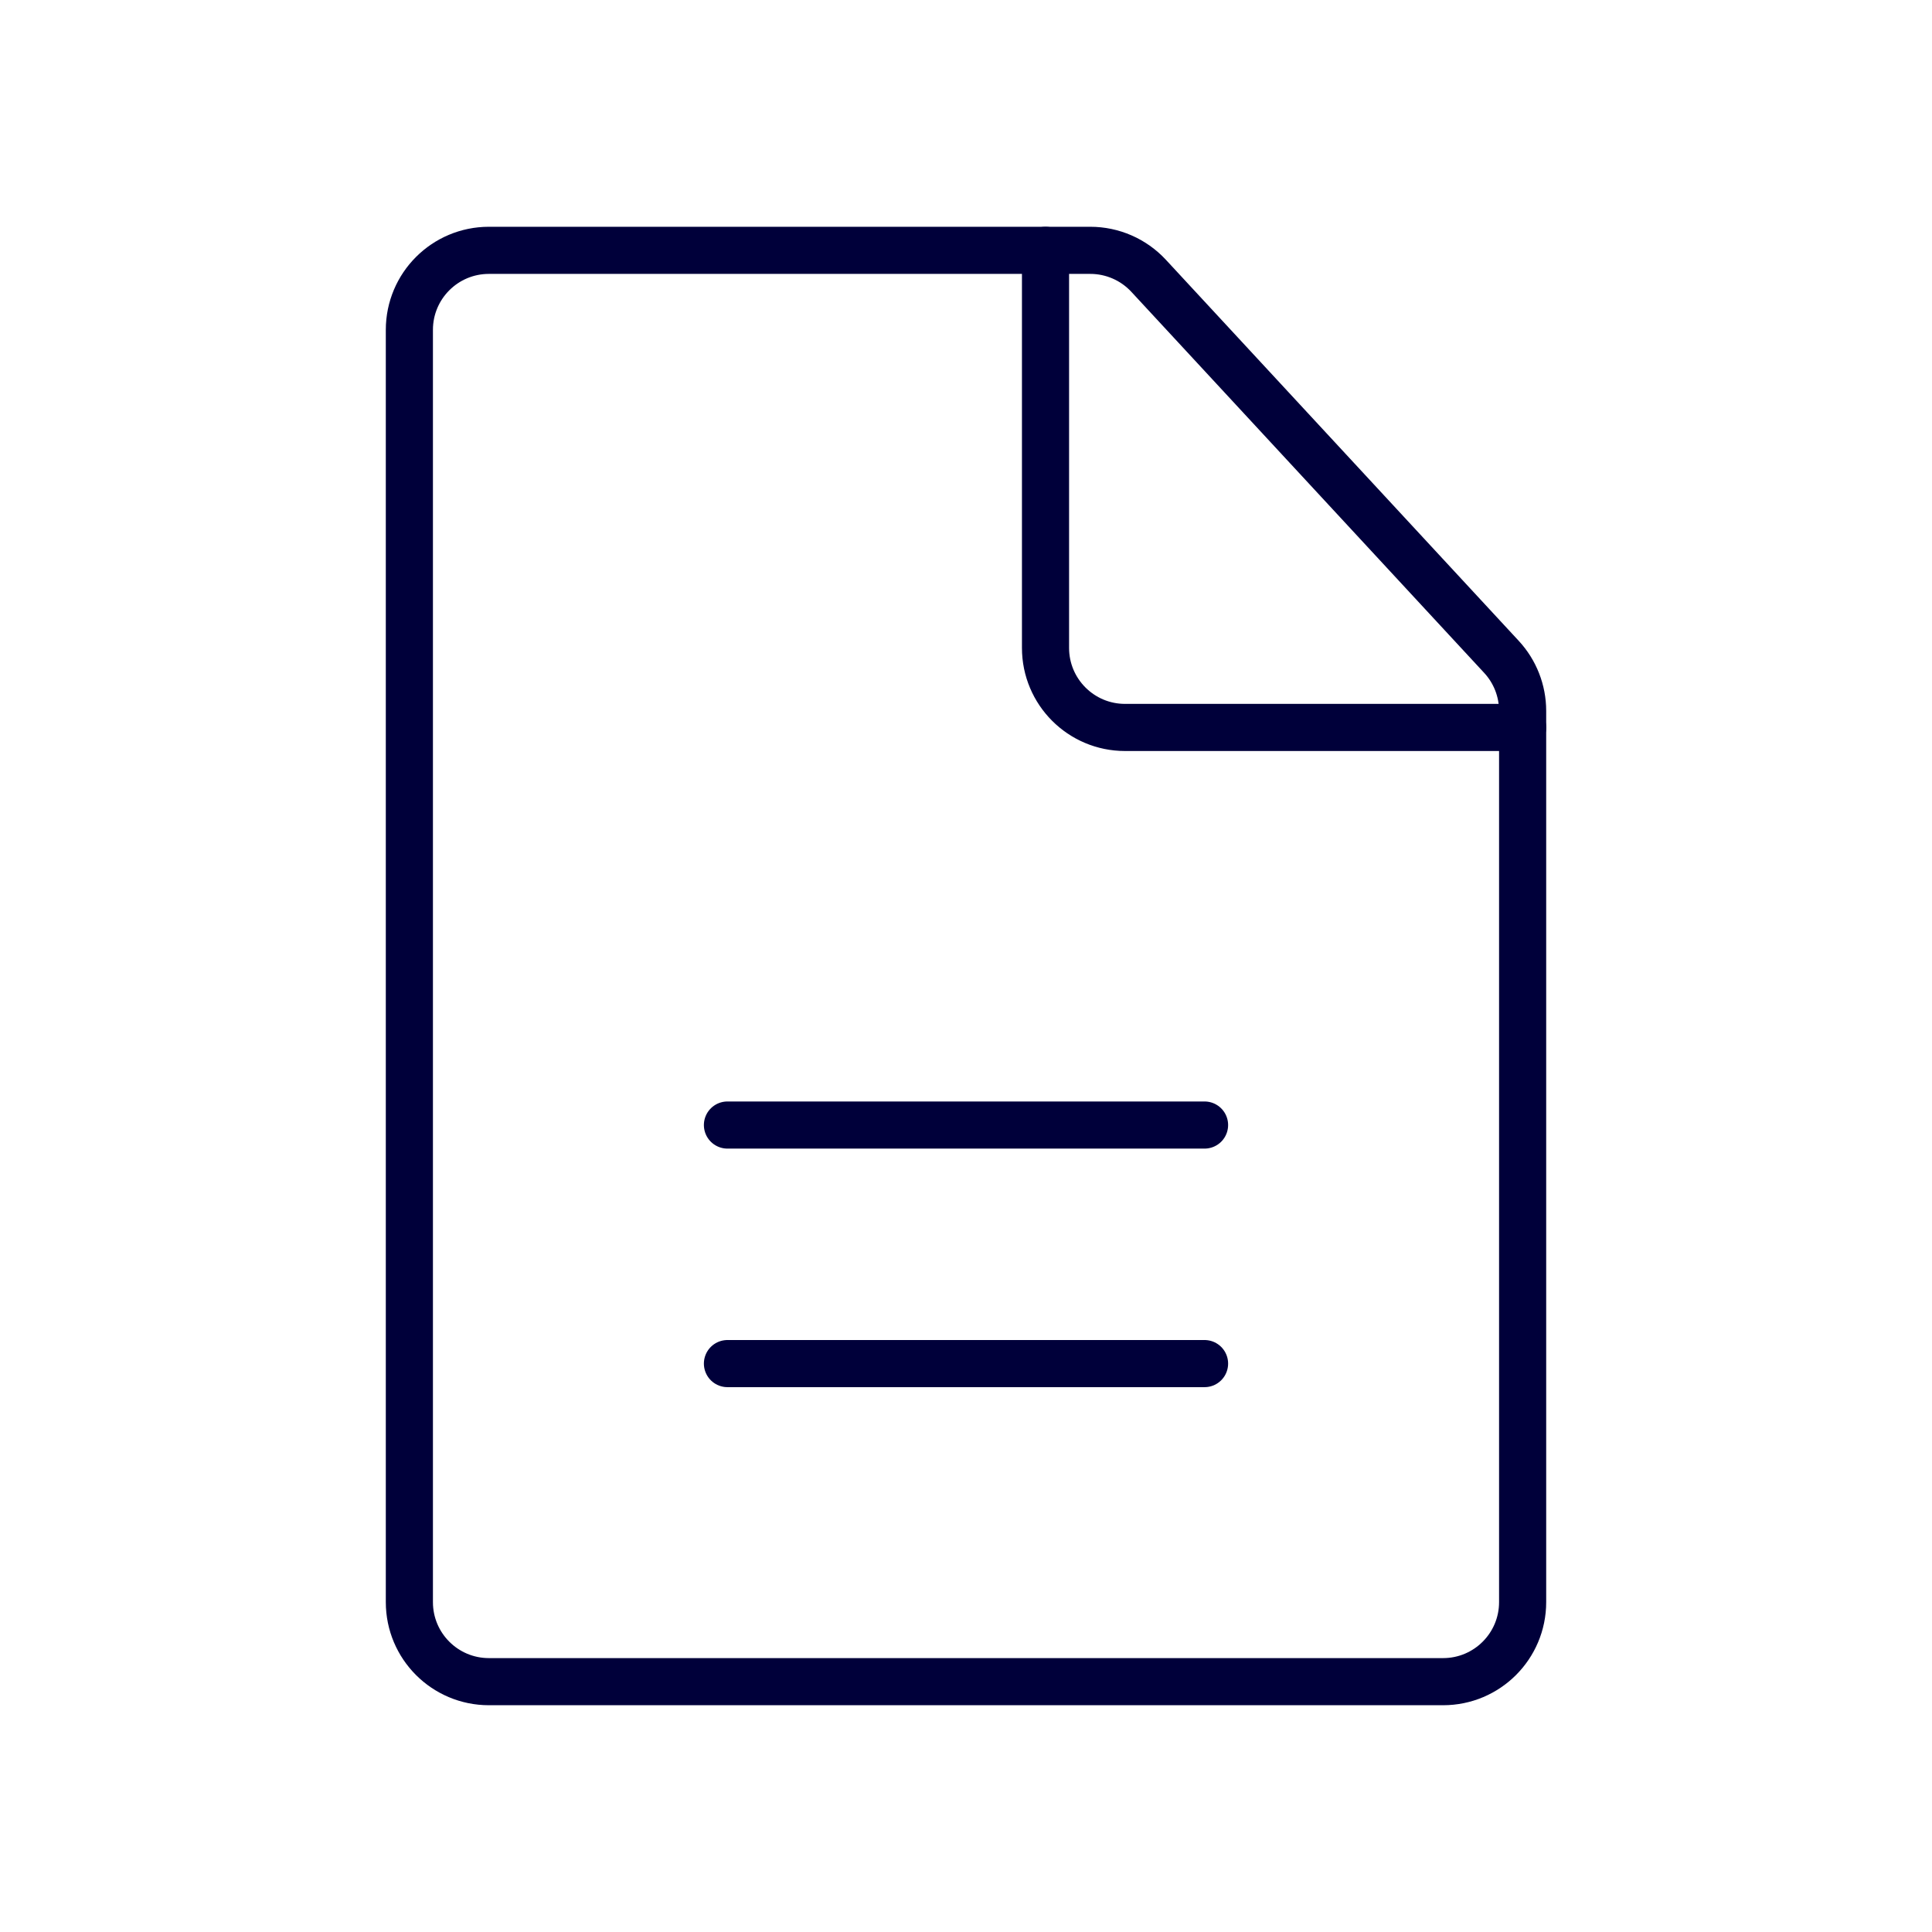
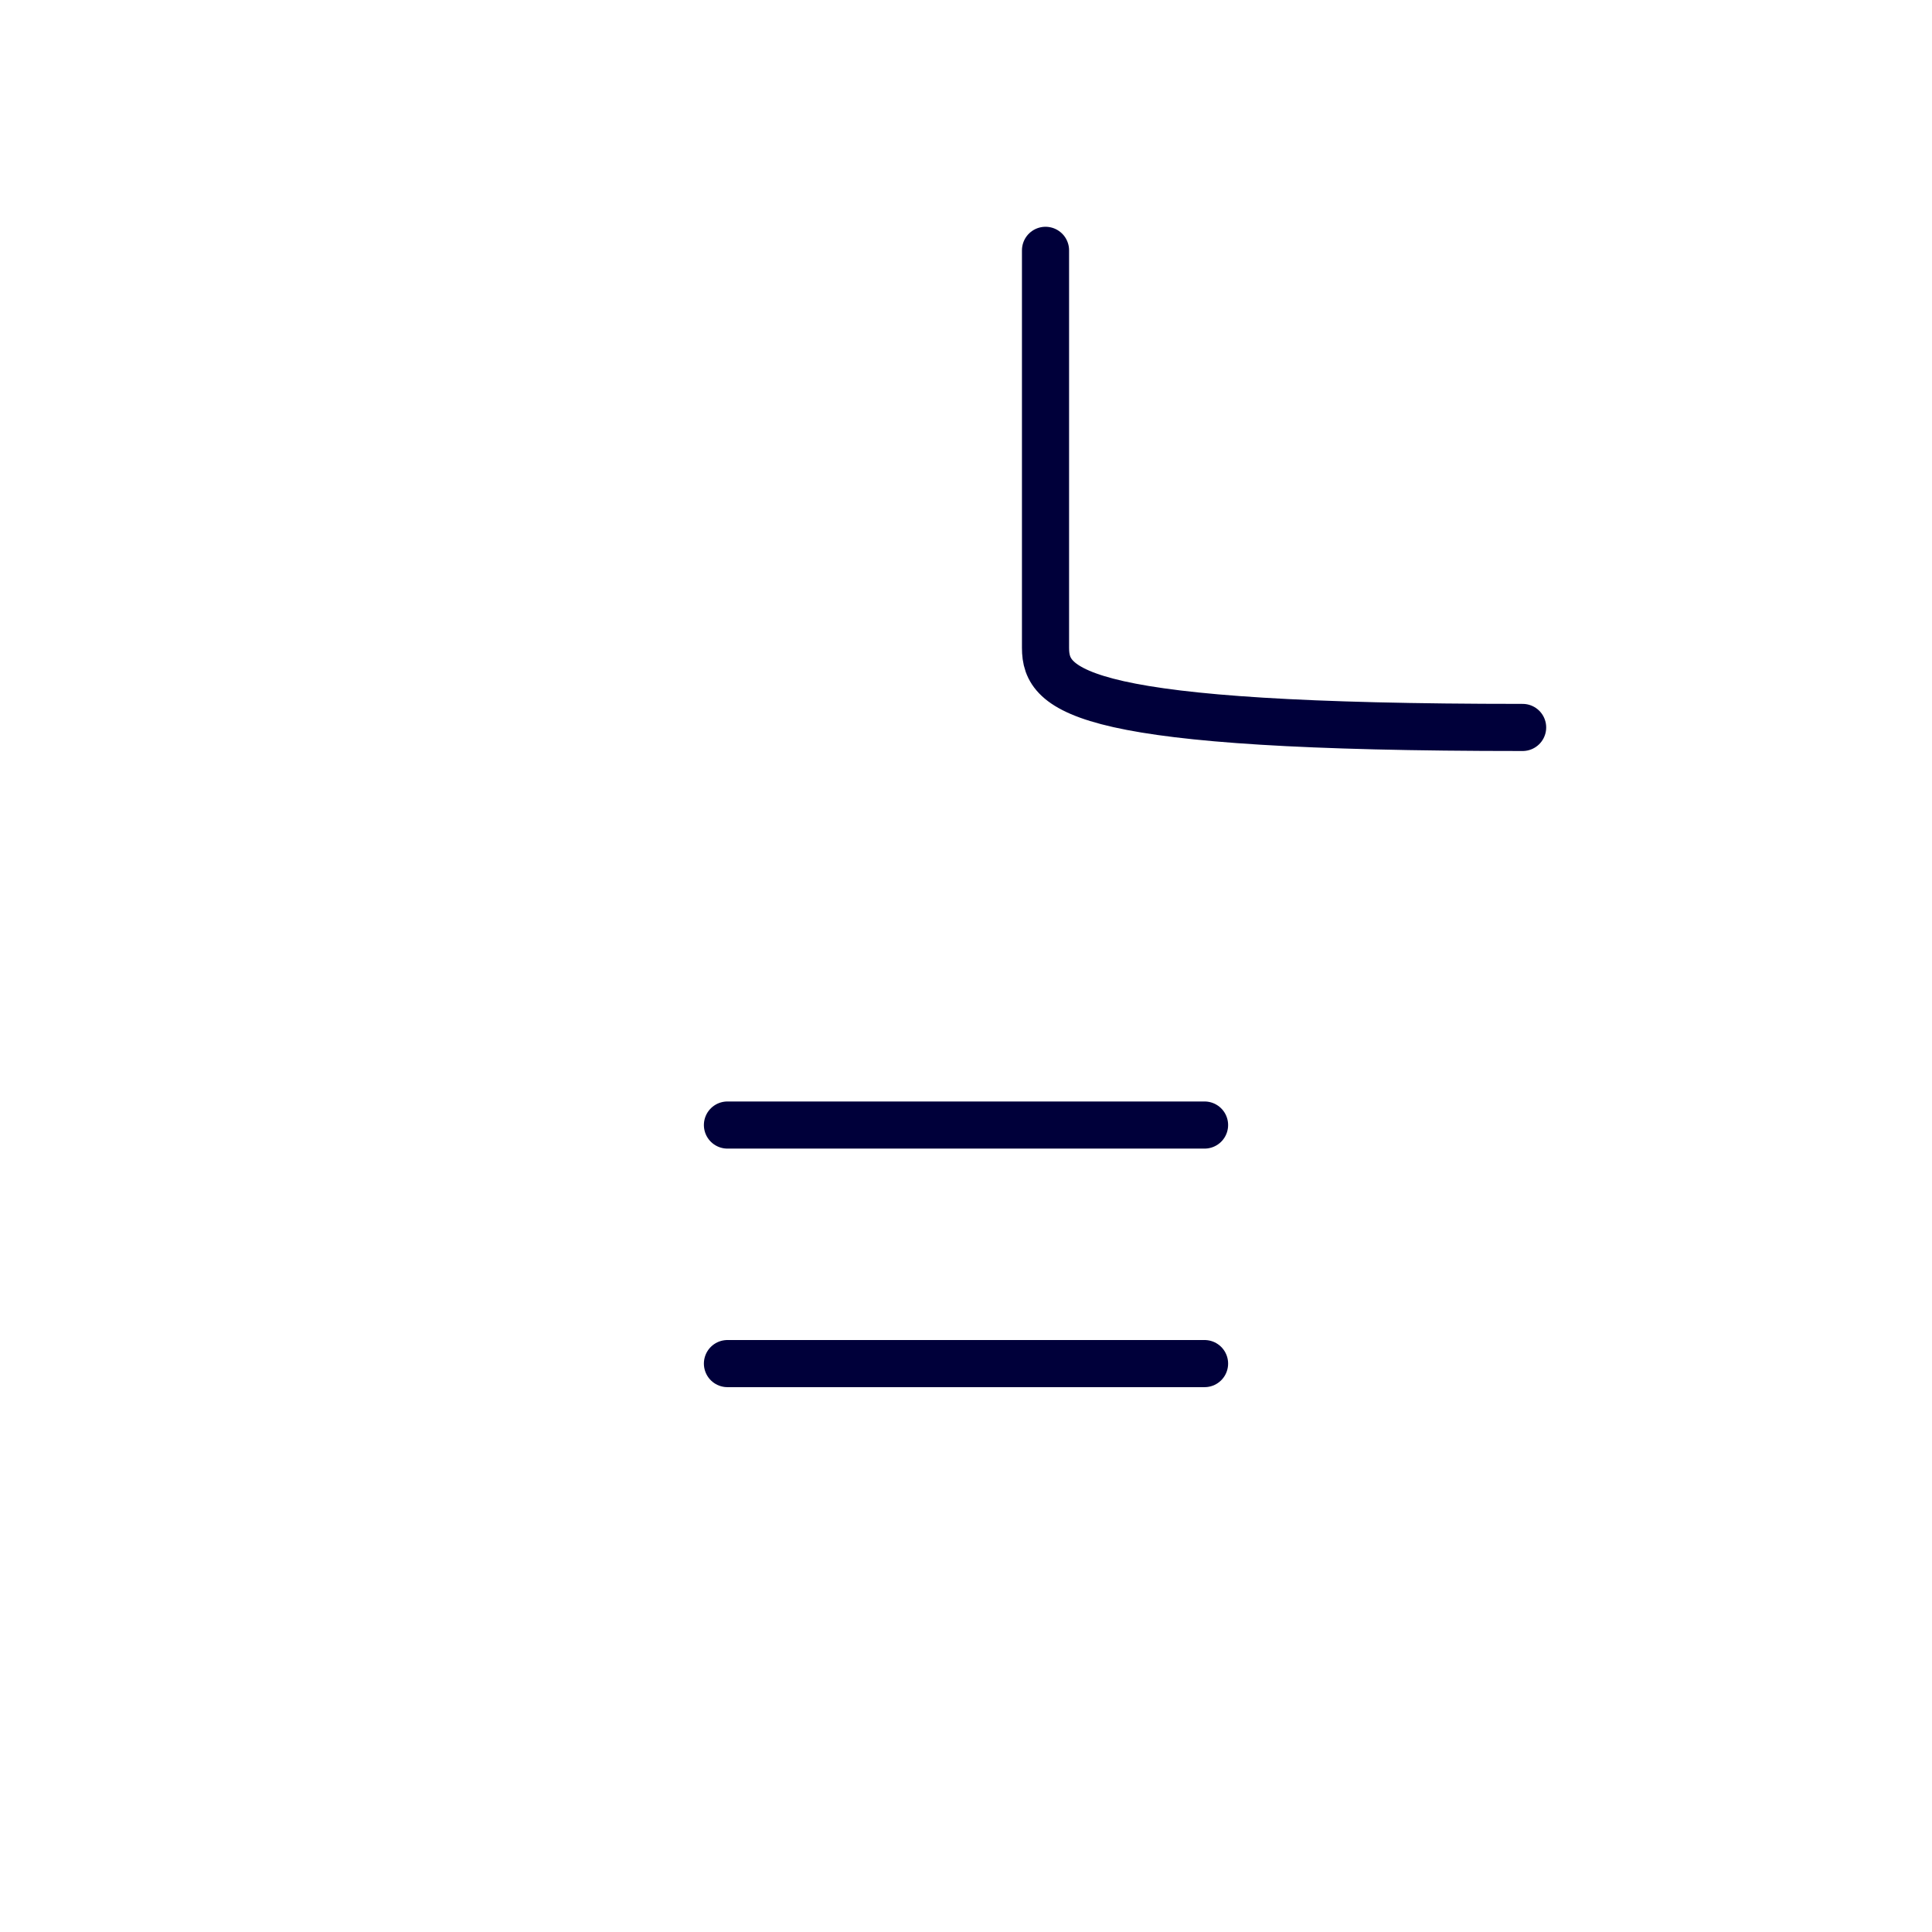
<svg xmlns="http://www.w3.org/2000/svg" width="82" height="82" viewBox="0 0 82 82" fill="none">
-   <path d="M61.25 71.375H20.75C18.886 71.375 17.375 69.864 17.375 68L17.375 14C17.375 12.136 18.886 10.625 20.75 10.625L46.275 10.625C47.216 10.625 48.113 11.017 48.752 11.707L63.727 27.88C64.304 28.503 64.625 29.322 64.625 30.173L64.625 68C64.625 69.864 63.114 71.375 61.25 71.375Z" stroke="#00003A" stroke-width="2" stroke-linecap="round" stroke-linejoin="round" />
  <path d="M30.875 57.875H51.125" stroke="#00003A" stroke-width="2" stroke-linecap="round" stroke-linejoin="round" />
  <path d="M30.875 47.75H51.125" stroke="#00003A" stroke-width="2" stroke-linecap="round" stroke-linejoin="round" />
-   <path d="M64.625 30.875L47.75 30.875C45.886 30.875 44.375 29.364 44.375 27.5L44.375 10.625" stroke="#00003A" stroke-width="2" stroke-linecap="round" stroke-linejoin="round" />
+   <path d="M64.625 30.875C45.886 30.875 44.375 29.364 44.375 27.5L44.375 10.625" stroke="#00003A" stroke-width="2" stroke-linecap="round" stroke-linejoin="round" />
</svg>